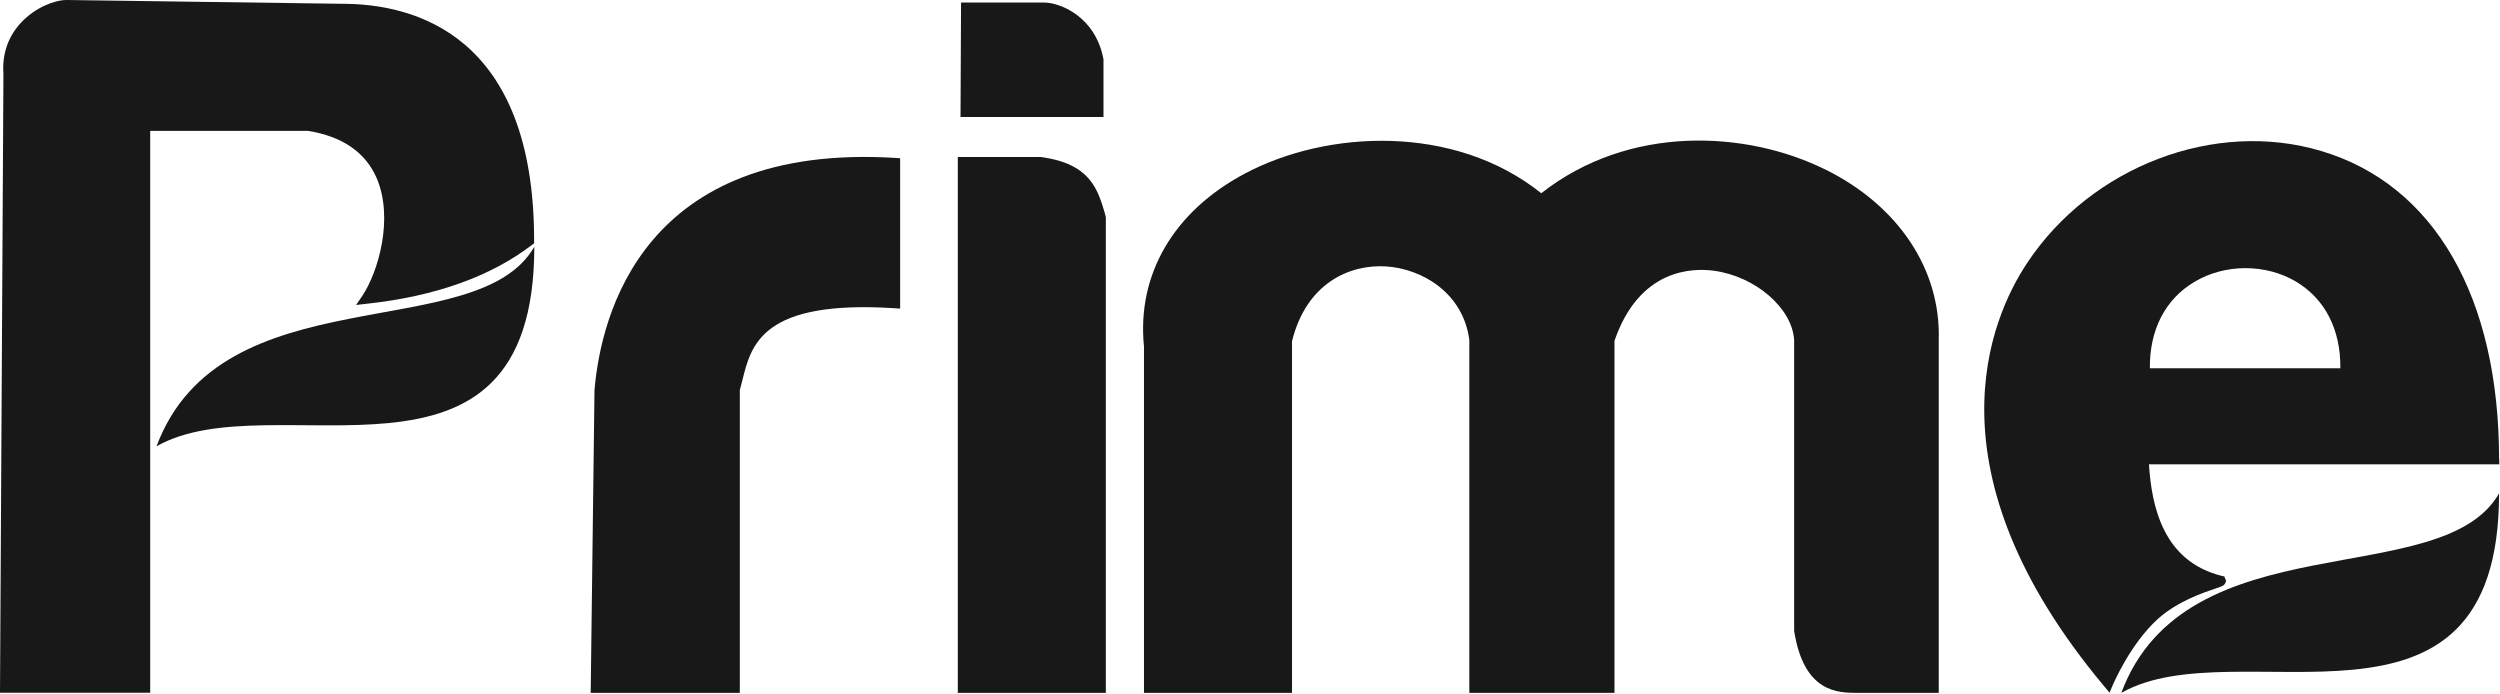
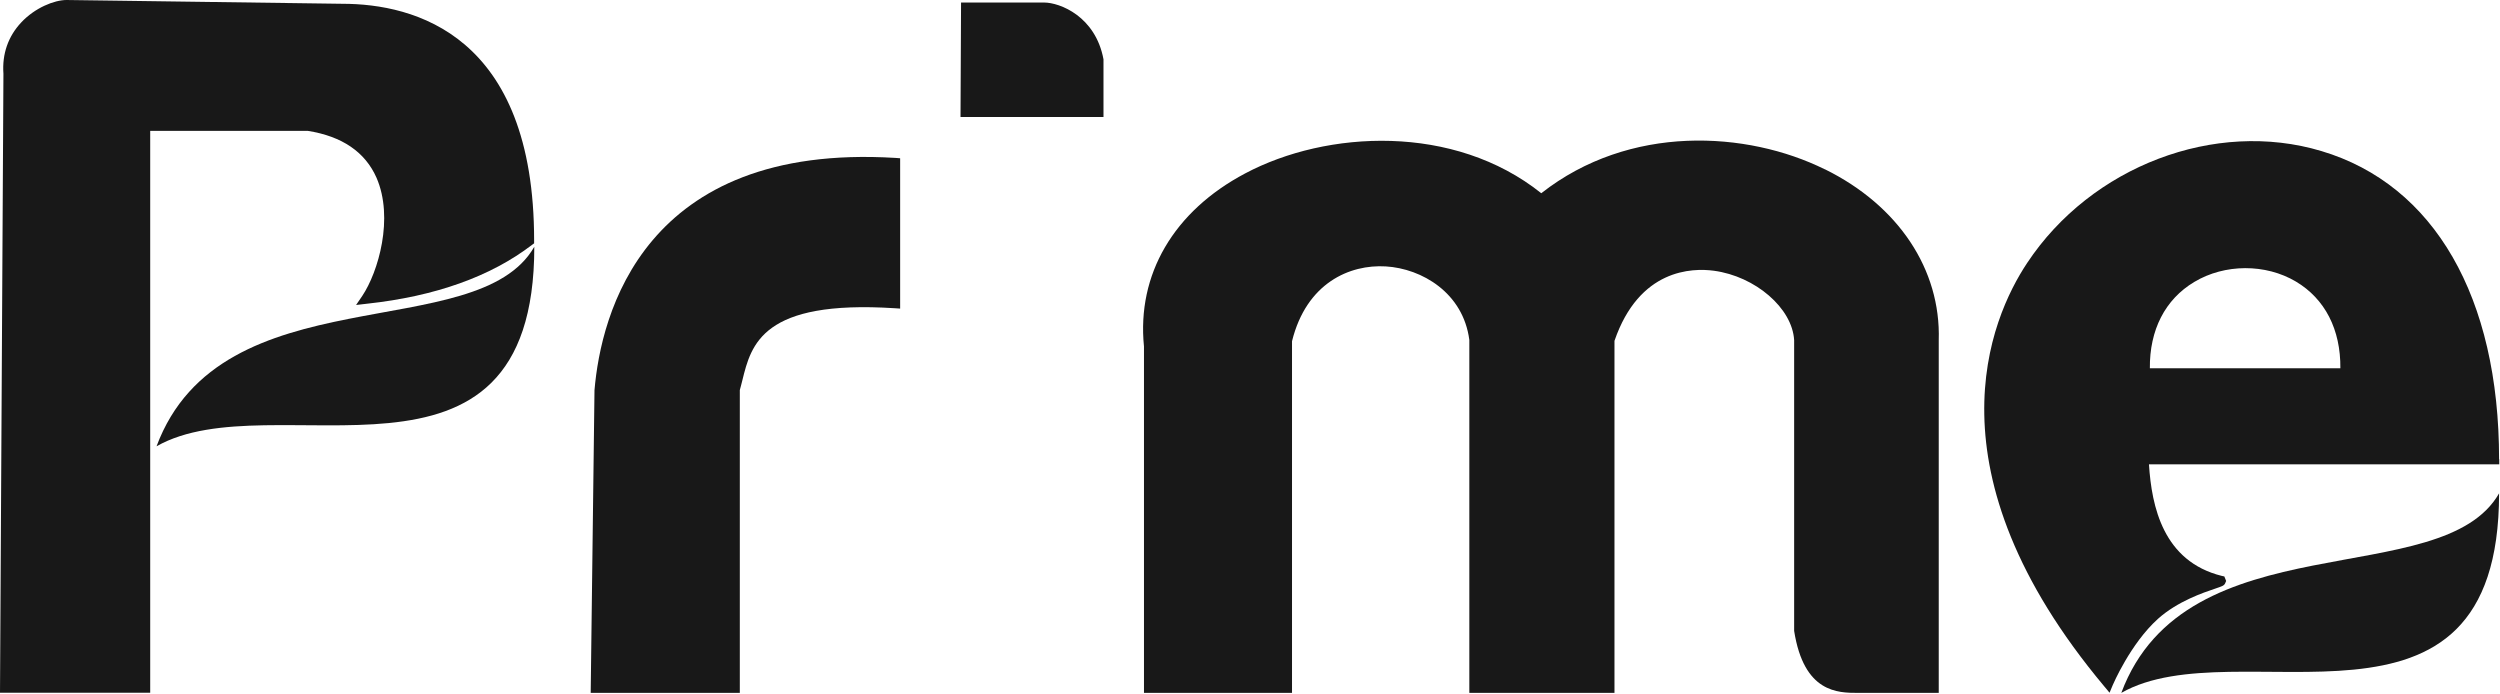
<svg xmlns="http://www.w3.org/2000/svg" width="1275" height="354" viewBox="0 0 1275 354" fill="none">
  <path d="M174.595 1.931L33.923 0C27.747 0 17.791 3.953 10.785 11.491C4.148 18.57 1.014 27.579 1.751 37.599L0 353.282H76.604V66.74H156.988C174.411 69.498 186.21 77.496 192.018 90.642C200.96 111.142 192.94 138.72 184.735 150.947L181.601 155.543L187.132 154.9C221.977 151.131 250.278 141.019 271.388 124.839L272.402 124.104V122.817C272.494 17.65 211.192 1.931 174.595 1.931Z" fill="#181818" />
  <path fill-rule="evenodd" clip-rule="evenodd" d="M79.831 227.614C138.92 193.968 272.494 263.558 272.494 125.849C243.364 176.777 112.832 139.178 79.831 227.614Z" fill="#181818" />
  <path d="M456.584 80.528C327.988 72.714 306.418 160.69 303.191 199.024L301.255 353.372H377.306V198.932C377.767 197.369 378.136 195.715 378.597 193.968C383.114 175.674 388.737 152.876 456.308 157.197L459.073 157.38V80.712L456.584 80.528Z" fill="#181818" />
  <path fill-rule="evenodd" clip-rule="evenodd" d="M491.429 2.576L491.153 58.284H561.396V30.43C557.34 8.459 539.088 2.576 532.359 2.576H491.337H491.429Z" fill="#181818" />
  <path d="M562.779 59.663H489.862L490.138 1.288H532.451C540.563 1.288 558.723 8.367 562.779 30.246V59.663ZM492.443 57.089H560.106V30.521C555.957 8.459 537.152 3.954 532.358 3.954H492.72L492.443 57.089Z" fill="#181818" />
-   <path d="M563.425 108.568C559.737 96.249 555.866 83.471 530.884 80.07H488.48V353.374H563.978V110.866L563.425 108.568Z" fill="#181818" />
  <path d="M930.591 86.32C890.952 66.74 831.125 63.154 786.047 98.547C741.523 62.971 676.626 66.372 635.051 88.435C598.546 107.74 579.741 140.007 583.428 176.686V353.373H658.926V174.02C666.301 144.235 688.425 134.767 706.77 135.87C725.114 136.973 746.224 149.291 749.358 173.377V353.373H823.381V173.836C836.011 137.065 863.02 136.605 874.082 138.076C895.284 140.926 914.09 157.197 915.012 173.469V321.75C919.99 353.373 937.32 353.373 947.645 353.373H988.758V173.469C989.865 137.433 968.201 104.798 930.683 86.32H930.591Z" fill="#181818" />
  <path fill-rule="evenodd" clip-rule="evenodd" d="M1081.86 353.376C1140.95 319.731 1274.53 389.321 1274.53 251.611C1245.4 302.54 1114.87 264.941 1081.86 353.376Z" fill="#181818" />
  <path d="M1274.53 234.235C1274.53 151.591 1241.52 94.227 1183.91 77.037C1129.71 60.765 1066.56 84.759 1033.84 134.124C1015.03 162.438 981.291 240.21 1073.11 349.973L1075.87 353.282L1077.53 349.329C1077.53 349.329 1086.47 328.278 1100.58 315.592C1110.53 306.675 1123.62 302.262 1129.89 300.148C1133.39 298.953 1134.32 298.677 1134.87 297.39L1135.33 296.287L1134.41 293.988L1133.12 293.713C1103.25 286.266 1097.35 258.412 1095.97 236.809H1274.62V234.235H1274.53ZM1096.43 187.811C1096.24 168.322 1104.17 152.694 1119.11 143.777C1134.59 134.492 1155.43 134.4 1170.91 143.593C1185.75 152.418 1193.77 168.046 1193.59 187.811H1096.43Z" fill="#181818" />
</svg>